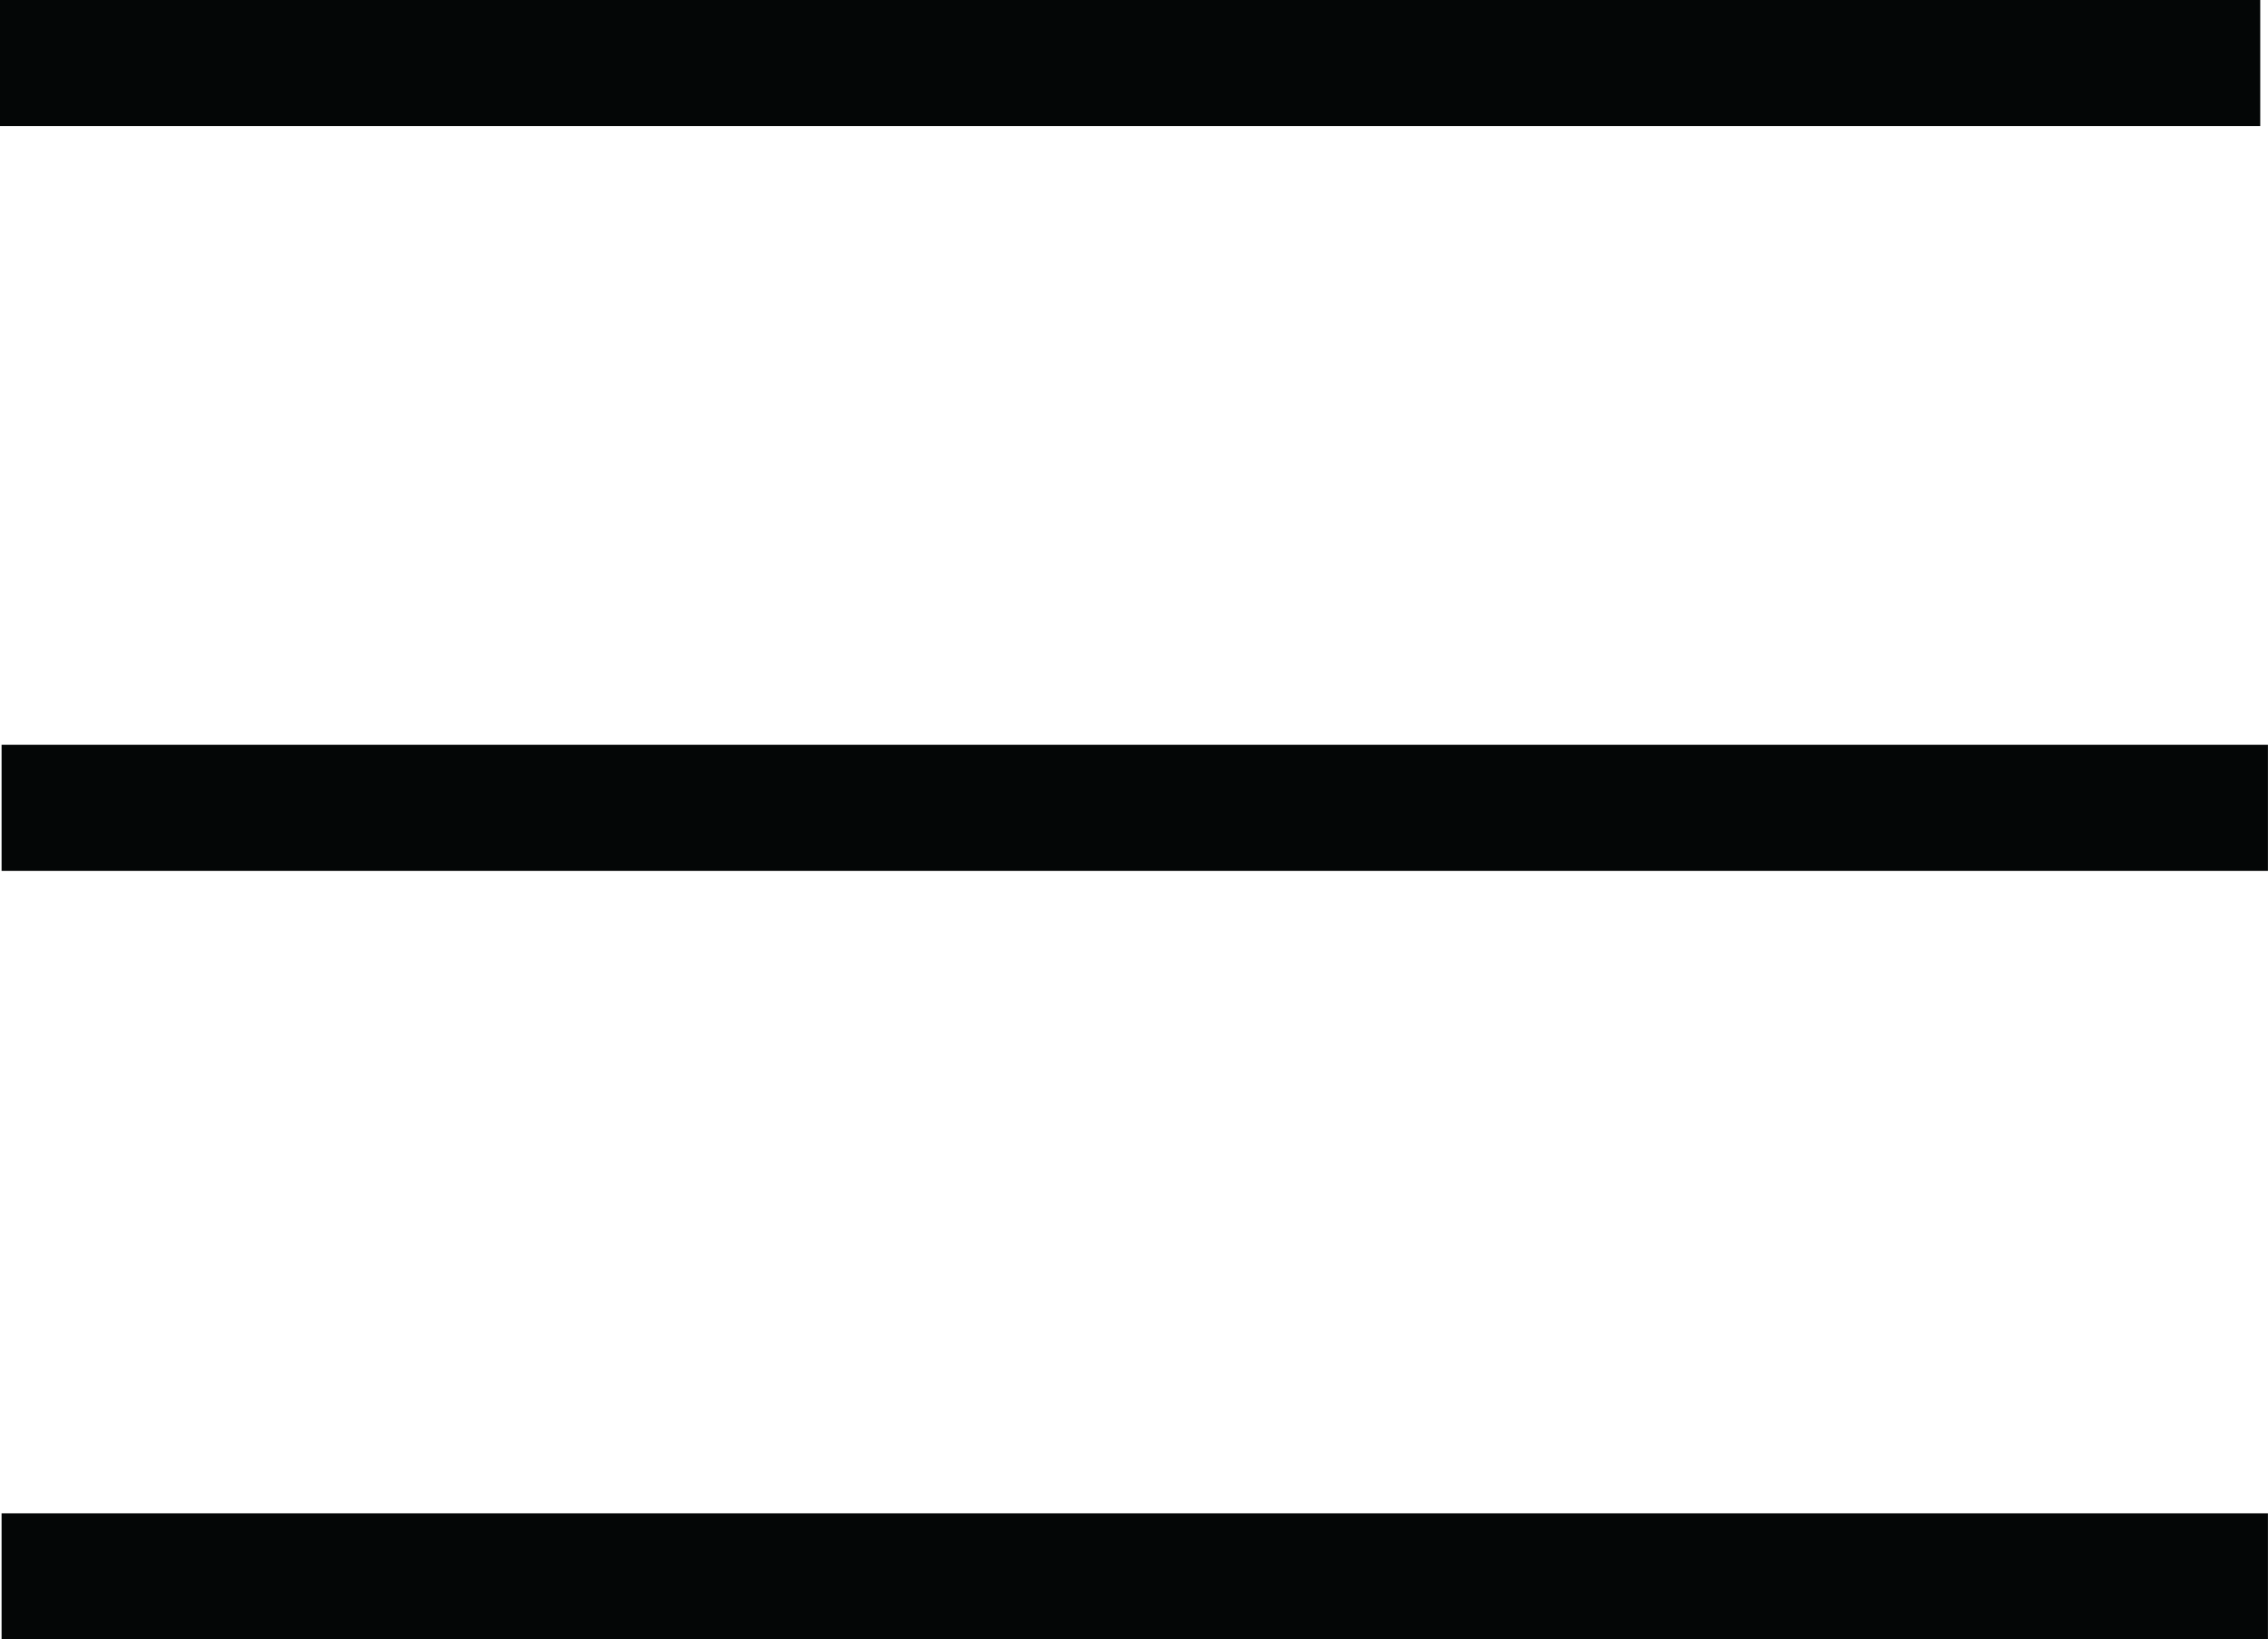
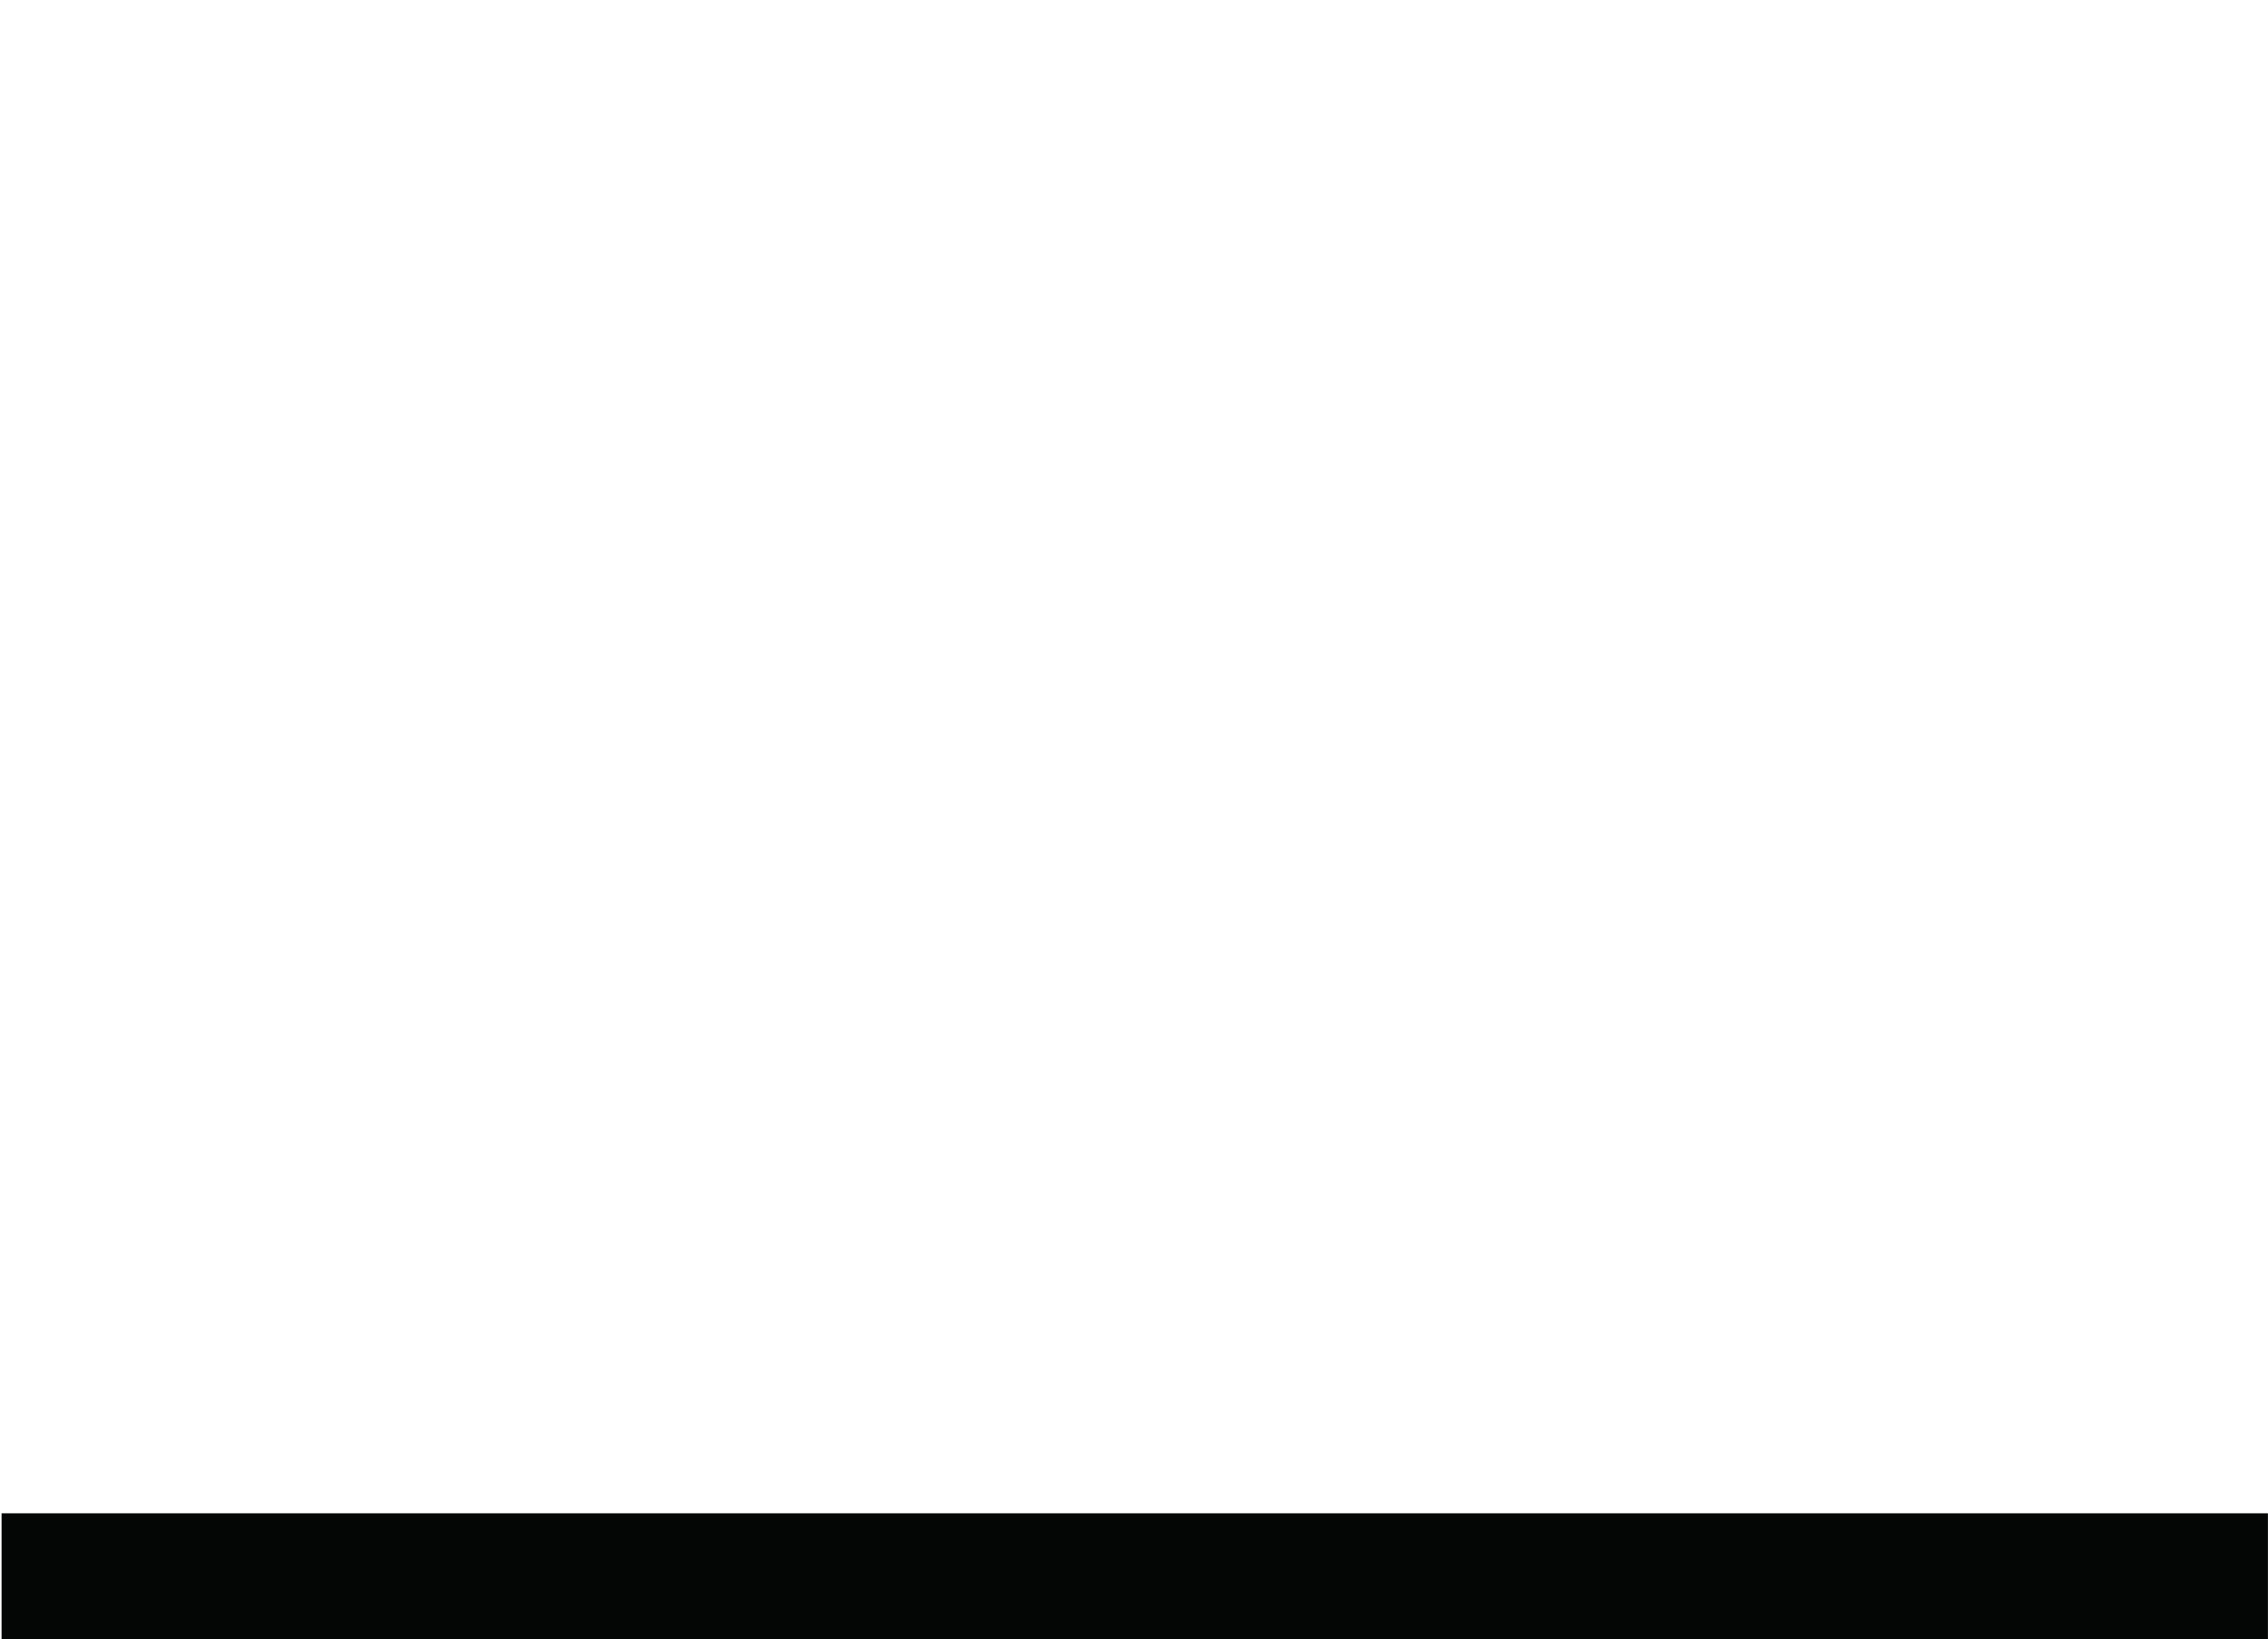
<svg xmlns="http://www.w3.org/2000/svg" width="35.962" height="26" viewBox="0 0 35.962 26">
  <g data-name="Component 179 – 16">
-     <path data-name="Line 1" style="fill:#040606;stroke:#040606;stroke-width:2px" d="M0 0h35.839" transform="translate(0 1)" />
-     <path data-name="Line 2" transform="translate(.025 12.811)" style="fill:#040606;stroke:#040606;stroke-width:2px" d="M0 0h35.936" />
    <path data-name="Line 3" transform="translate(.025 25)" style="fill:#040606;stroke:#040606;stroke-width:2px" d="M0 0h35.936" />
  </g>
</svg>